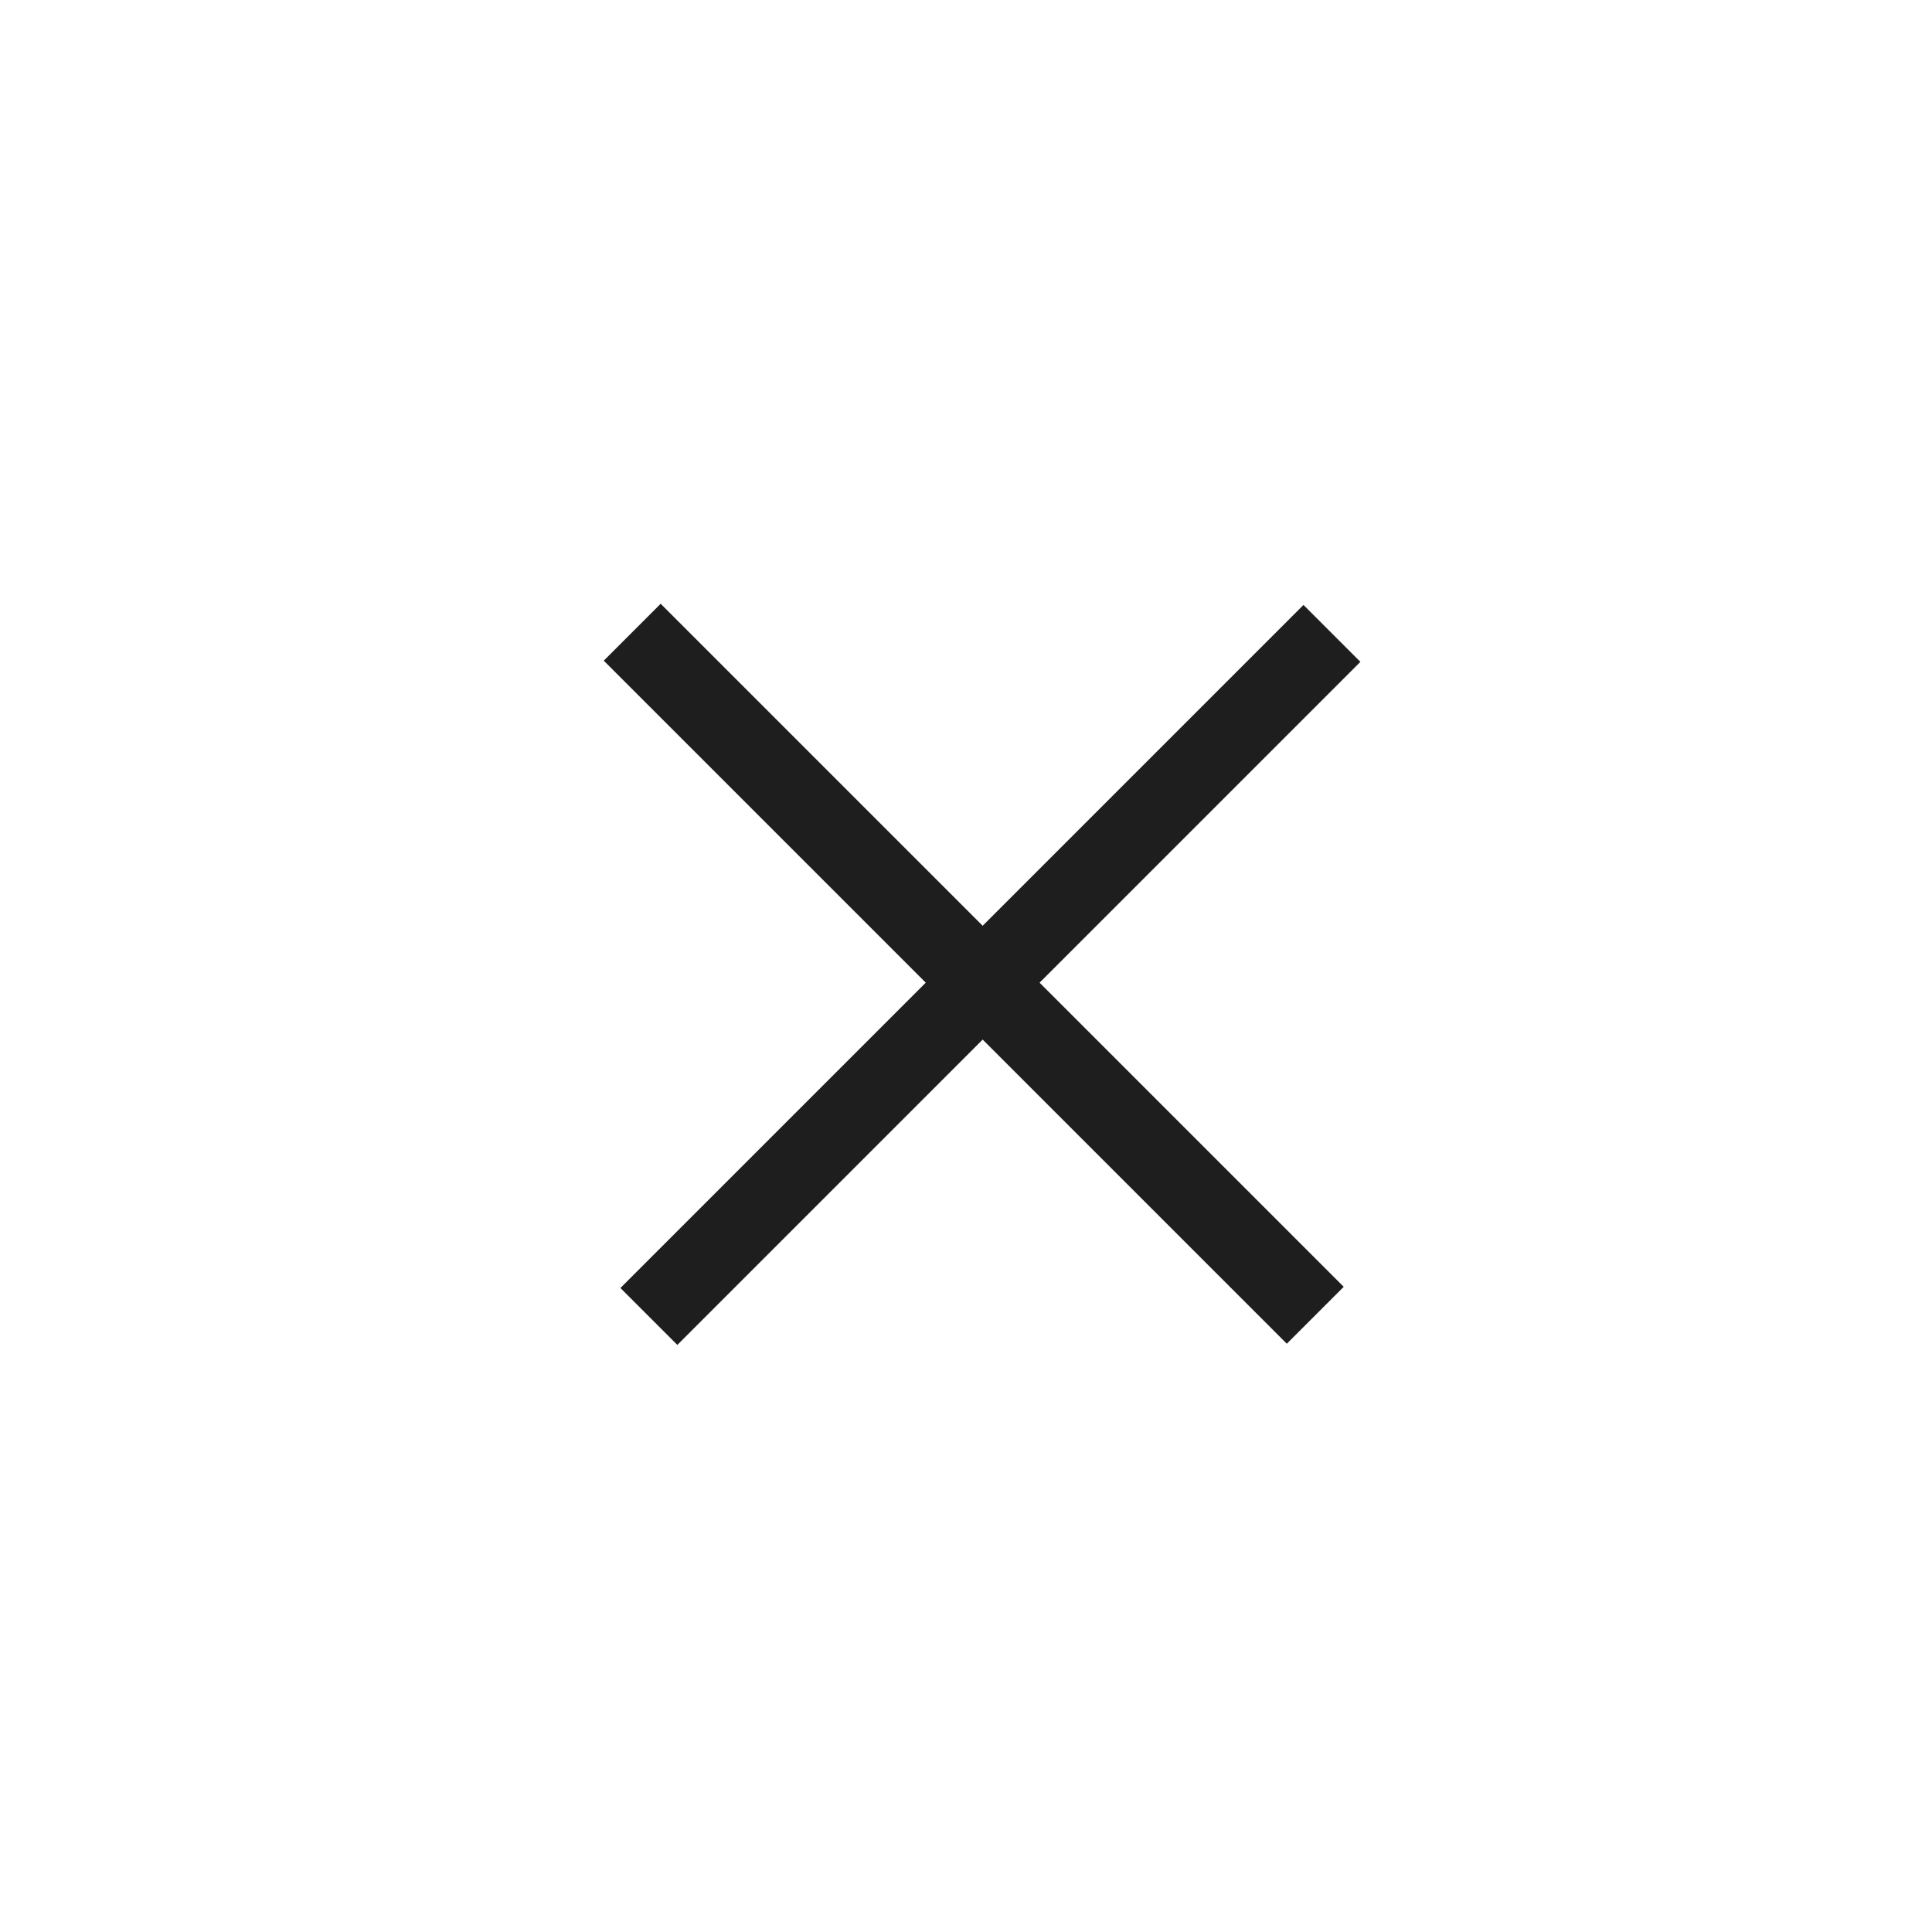
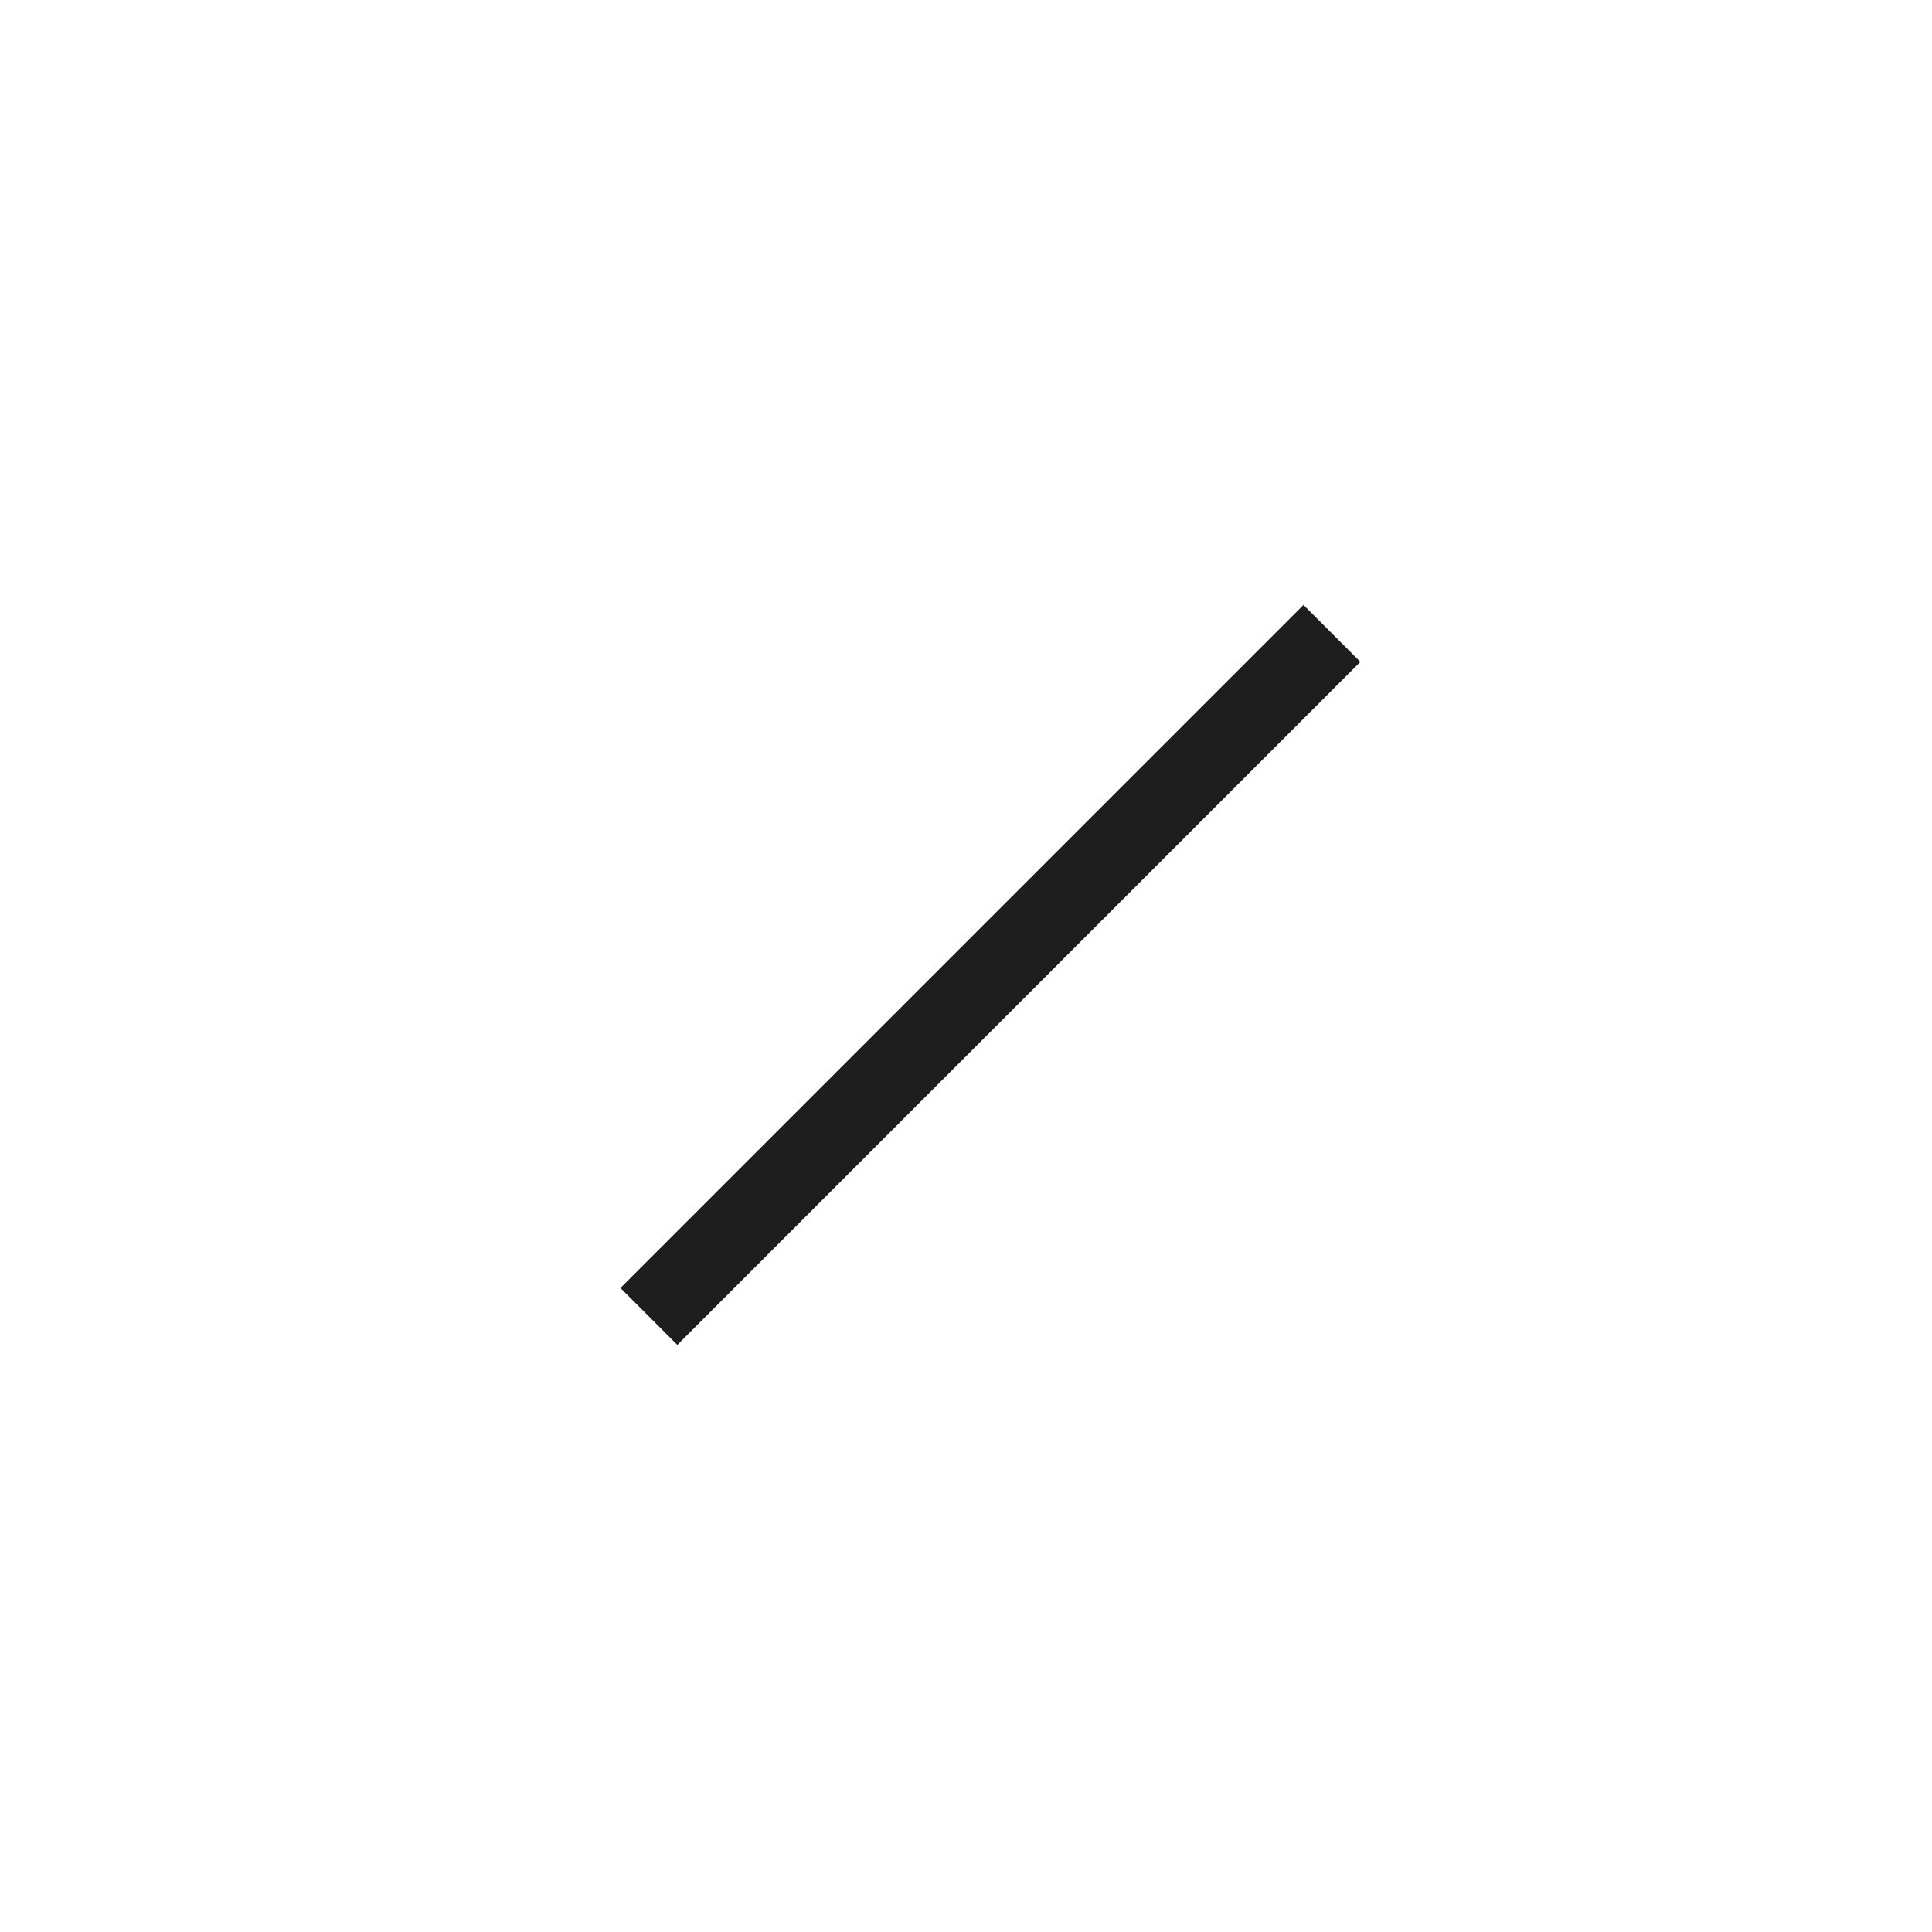
<svg xmlns="http://www.w3.org/2000/svg" width="48" height="48" viewBox="0 0 48 48" fill="none">
-   <rect x="16.414" y="15" width="24" height="2" transform="rotate(45 16.414 15)" fill="#1E1E1E" />
  <rect x="15.414" y="32" width="24" height="2" transform="rotate(-45 15.414 32)" fill="#1E1E1E" />
</svg>